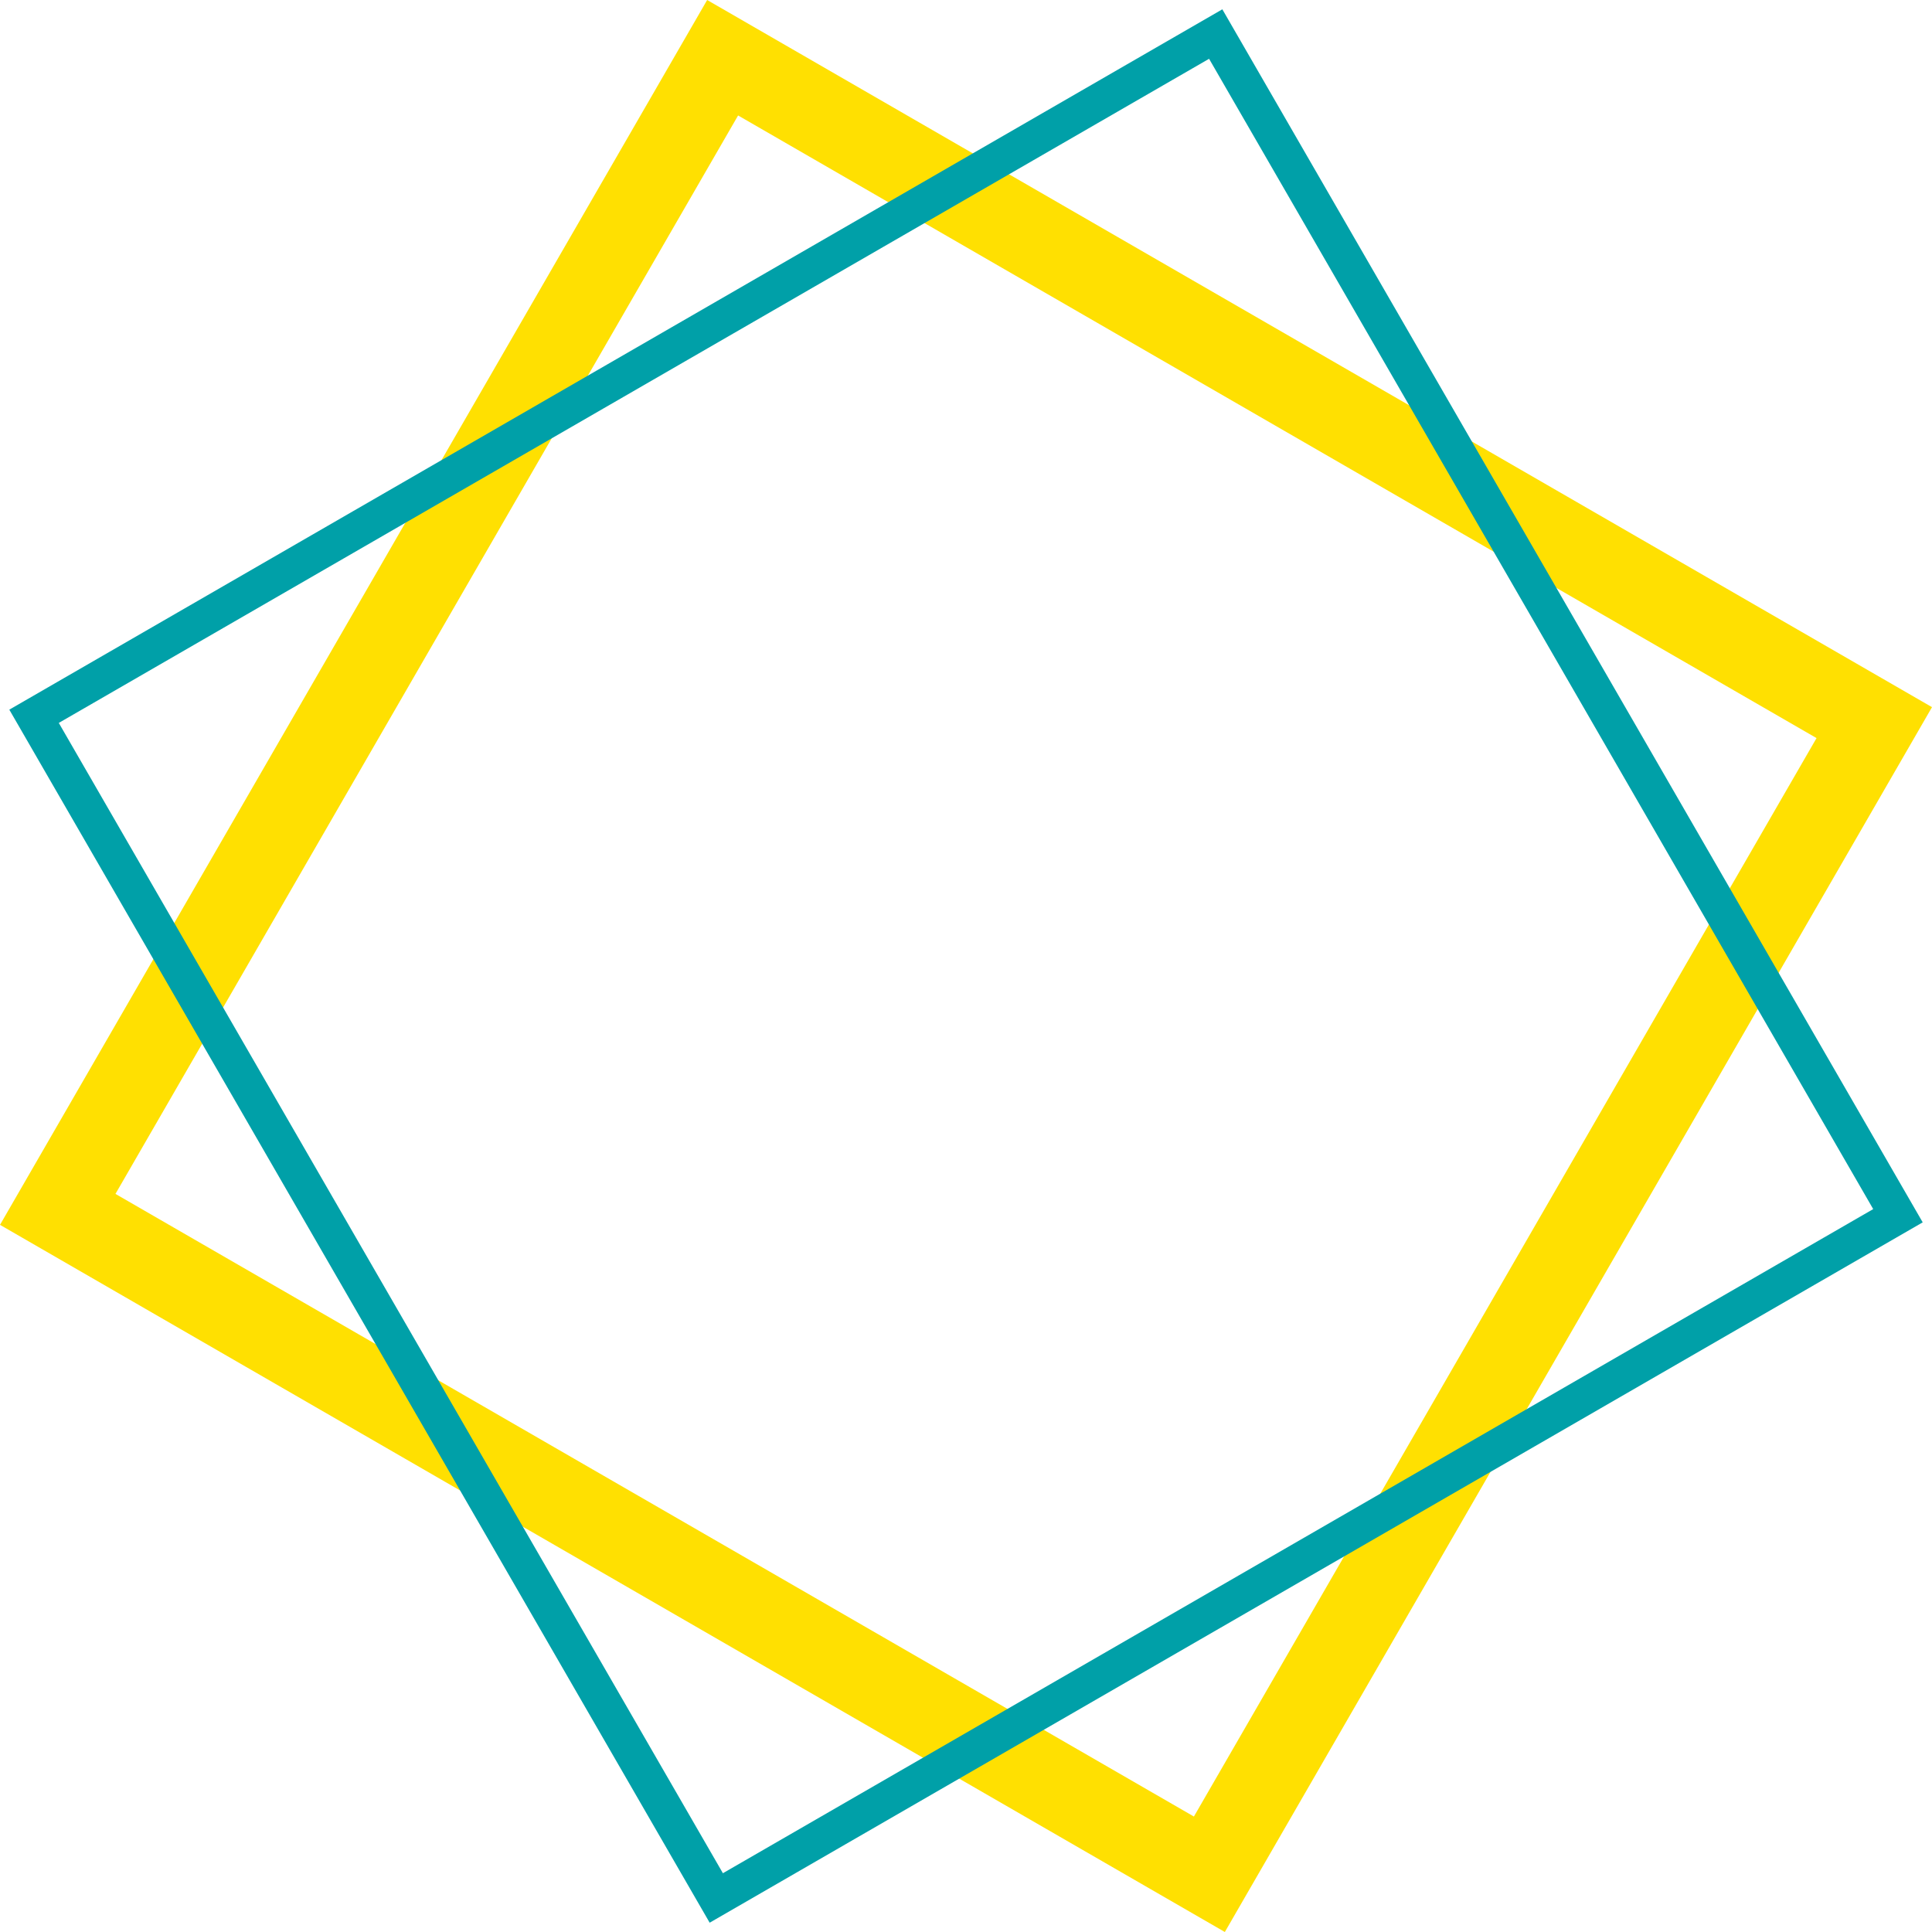
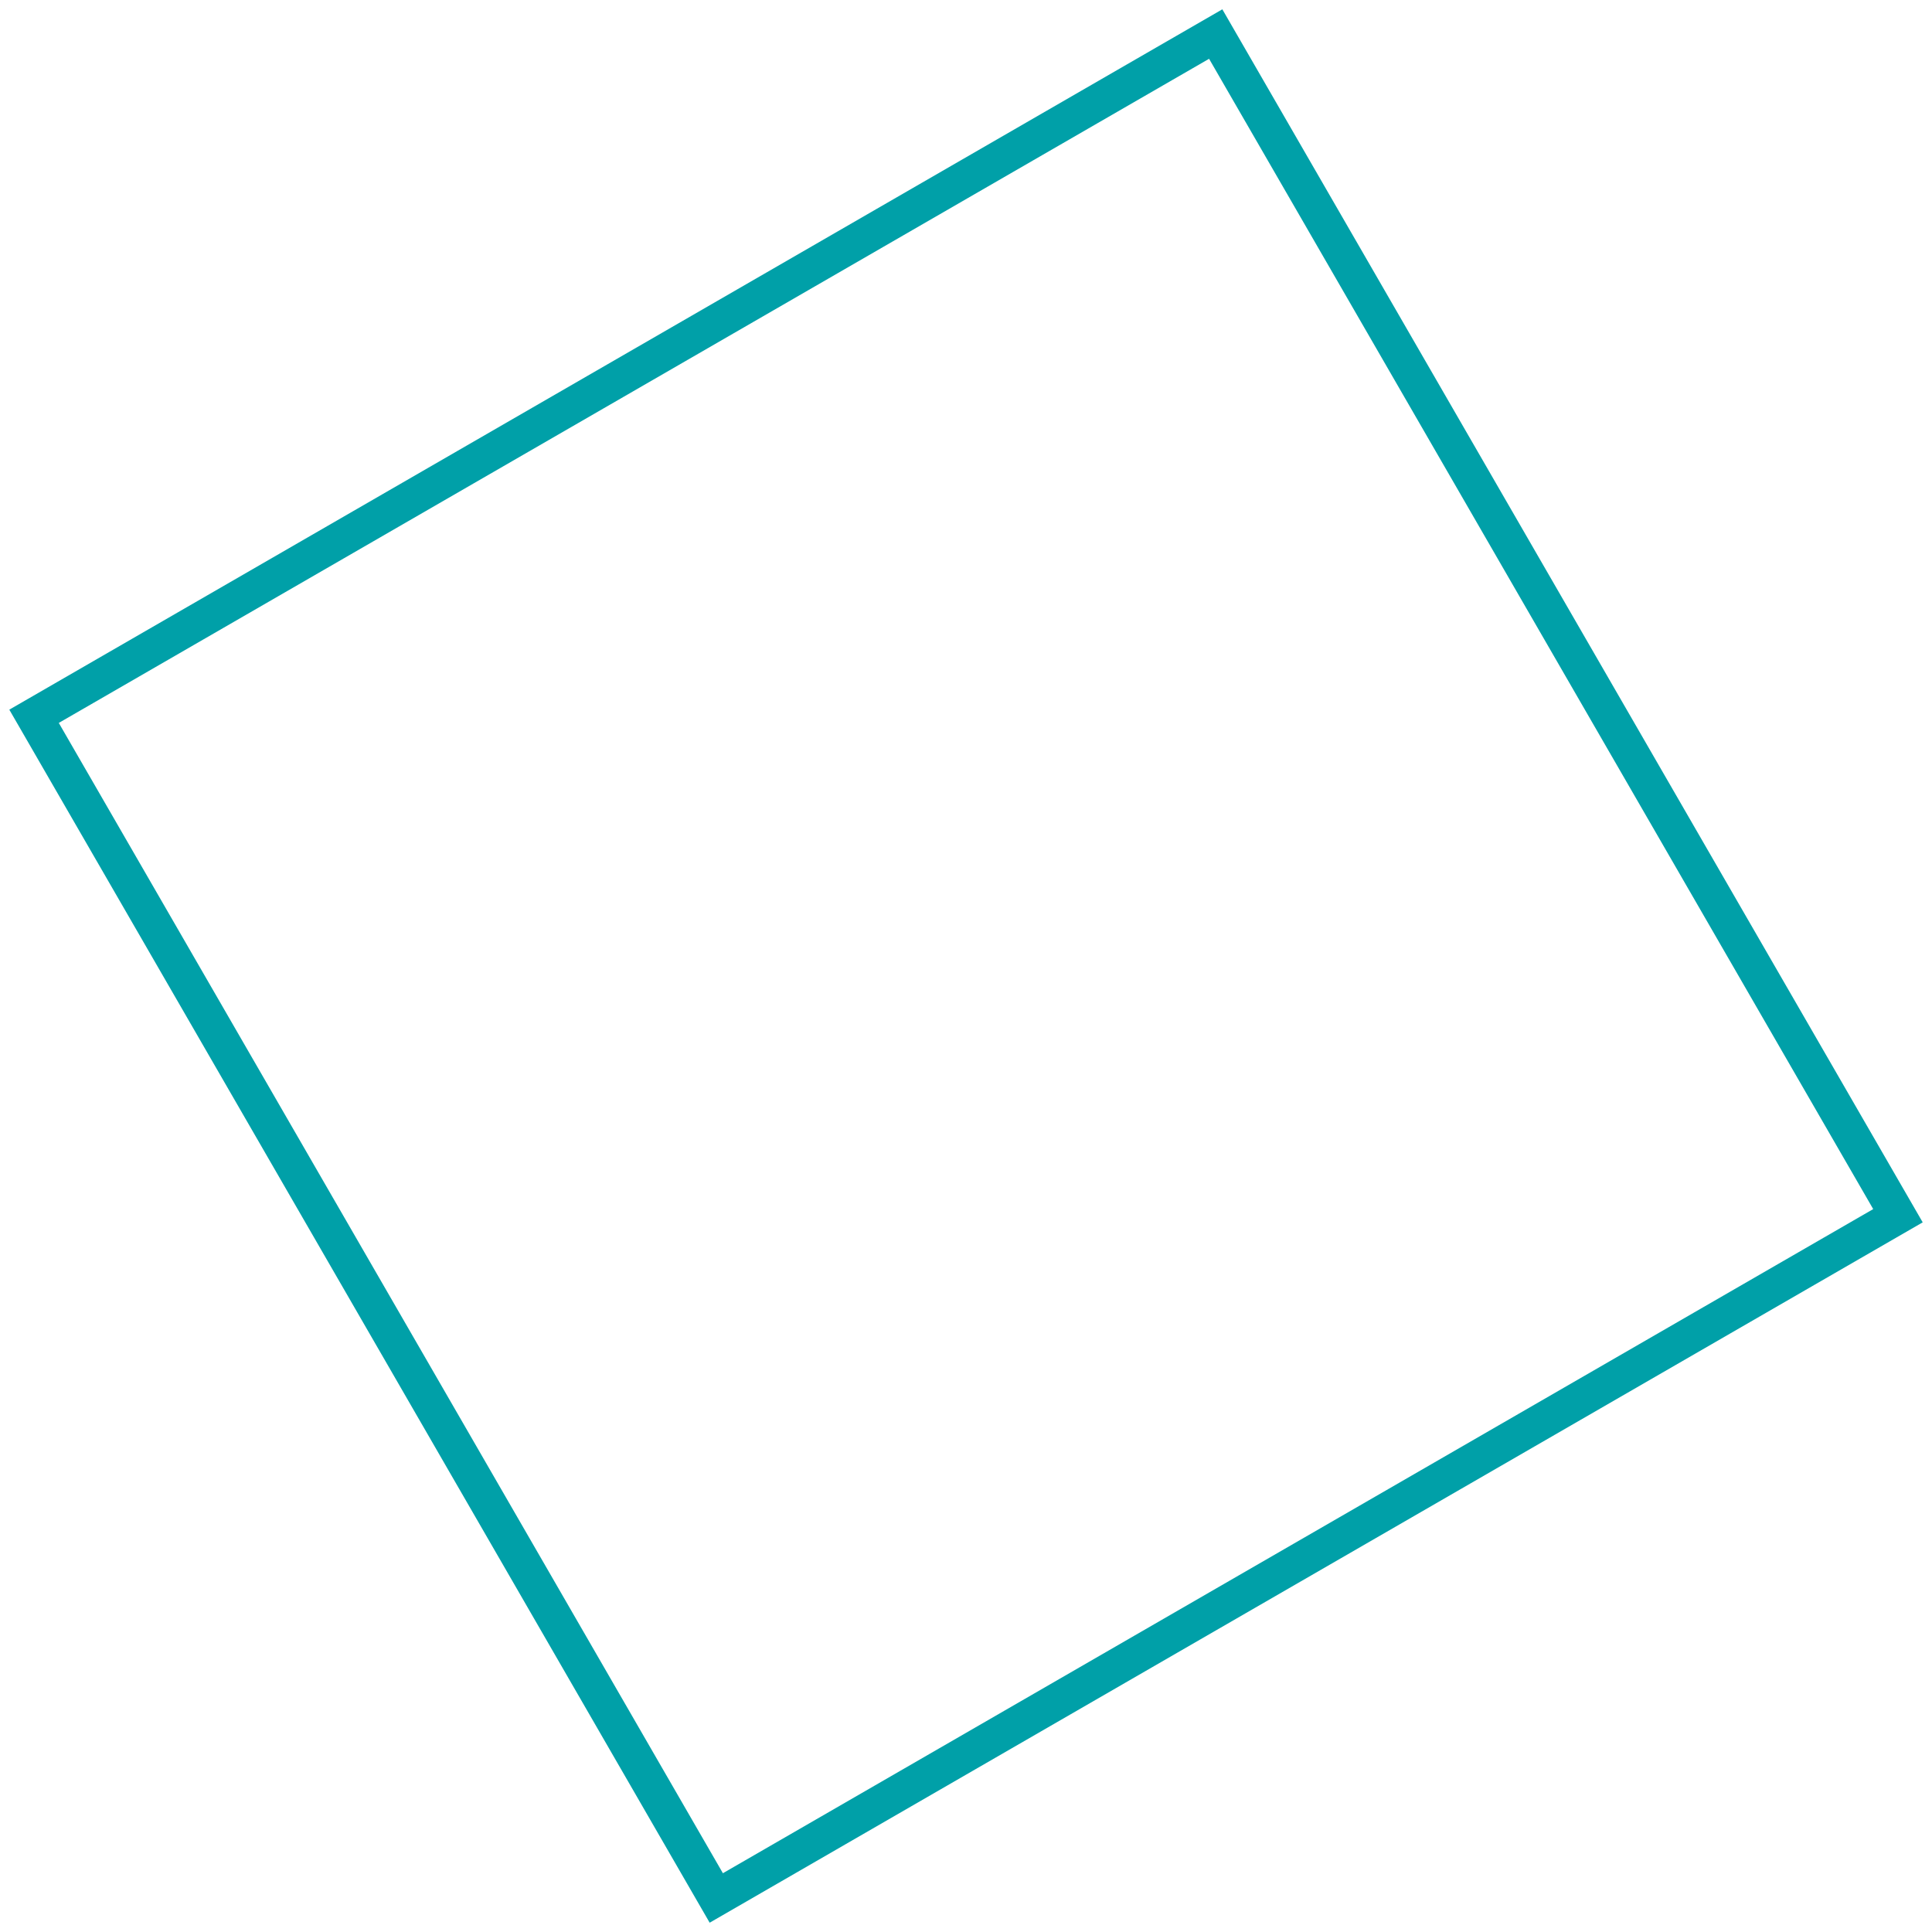
<svg xmlns="http://www.w3.org/2000/svg" id="_レイヤー_2" viewBox="0 0 160 160">
  <g id="_レイアウト">
-     <path d="m61.126,9.562l89.312,51.564-51.564,89.312L9.562,98.874,61.126,9.562m-2.562-9.562L0,101.436l101.436,58.564,58.564-101.436L58.564,0h0Z" fill="#ffe001" stroke-width="0" />
    <path d="m100.131,4.869l55,95.263-95.263,55L4.869,59.869,100.131,4.869m1.098-4.098L.771,58.771l58,100.459,100.459-58L101.229.771h0Z" fill="#00a0a8" stroke-width="0" />
  </g>
</svg>